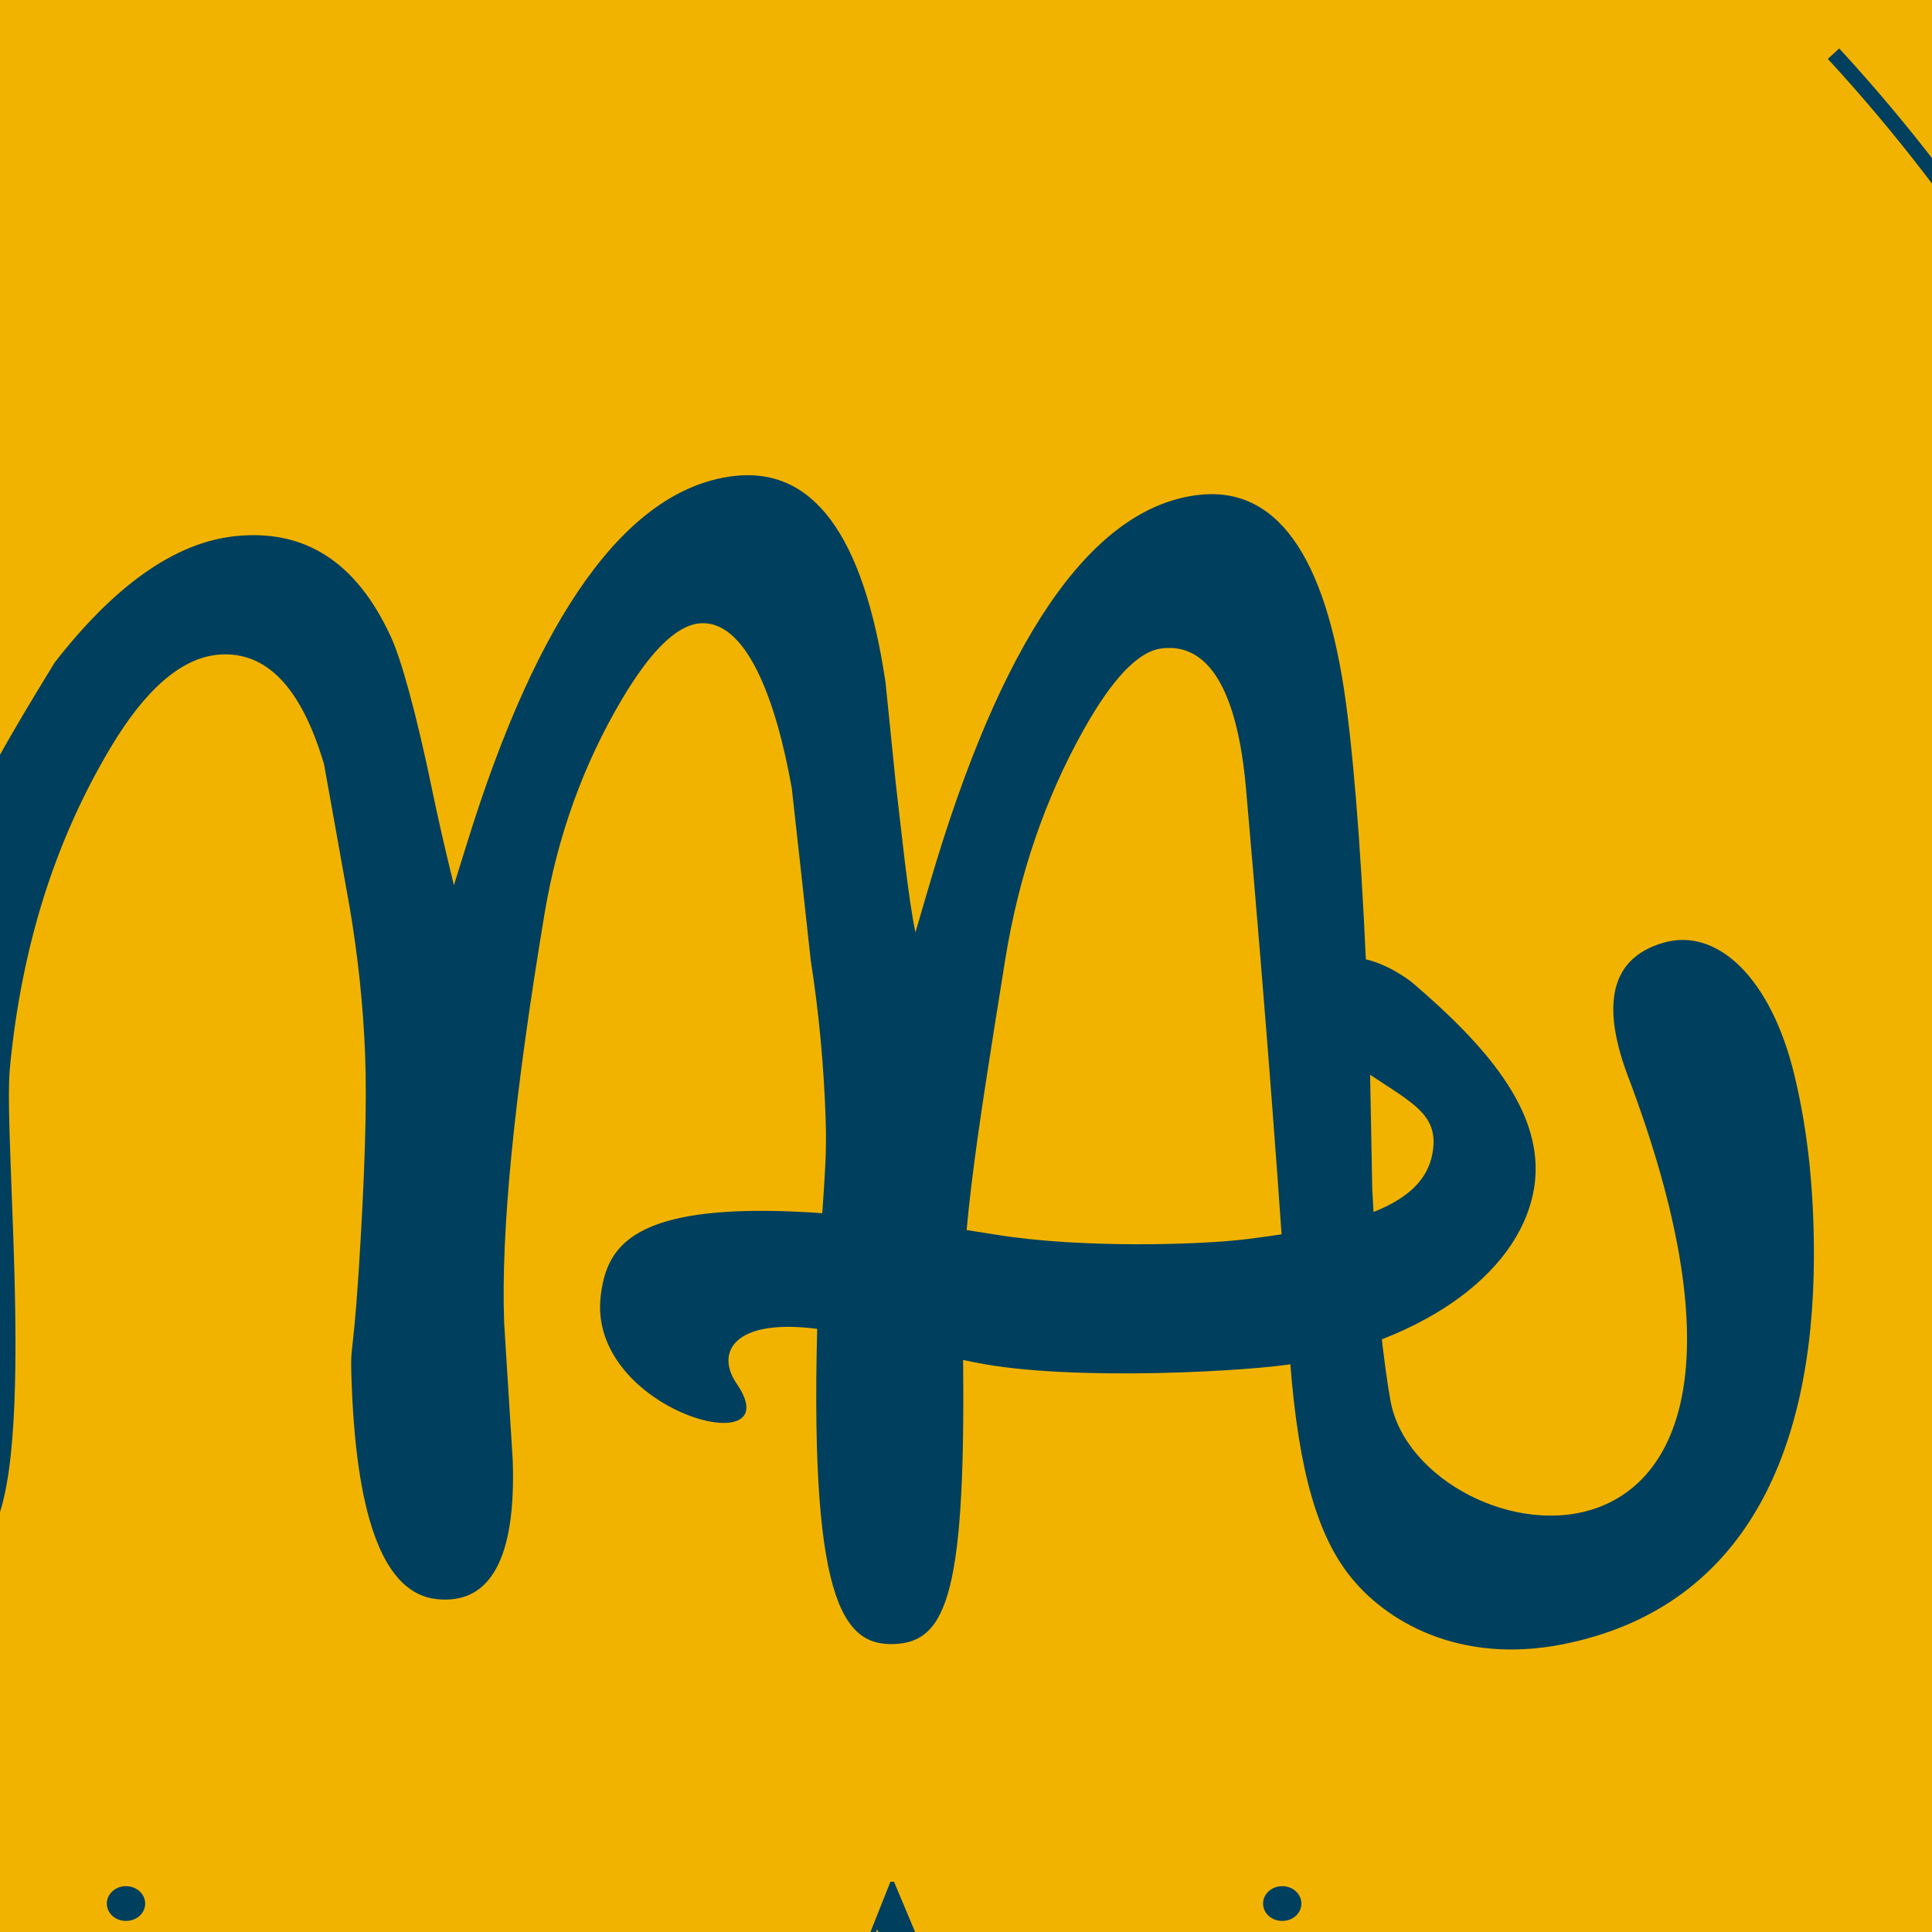
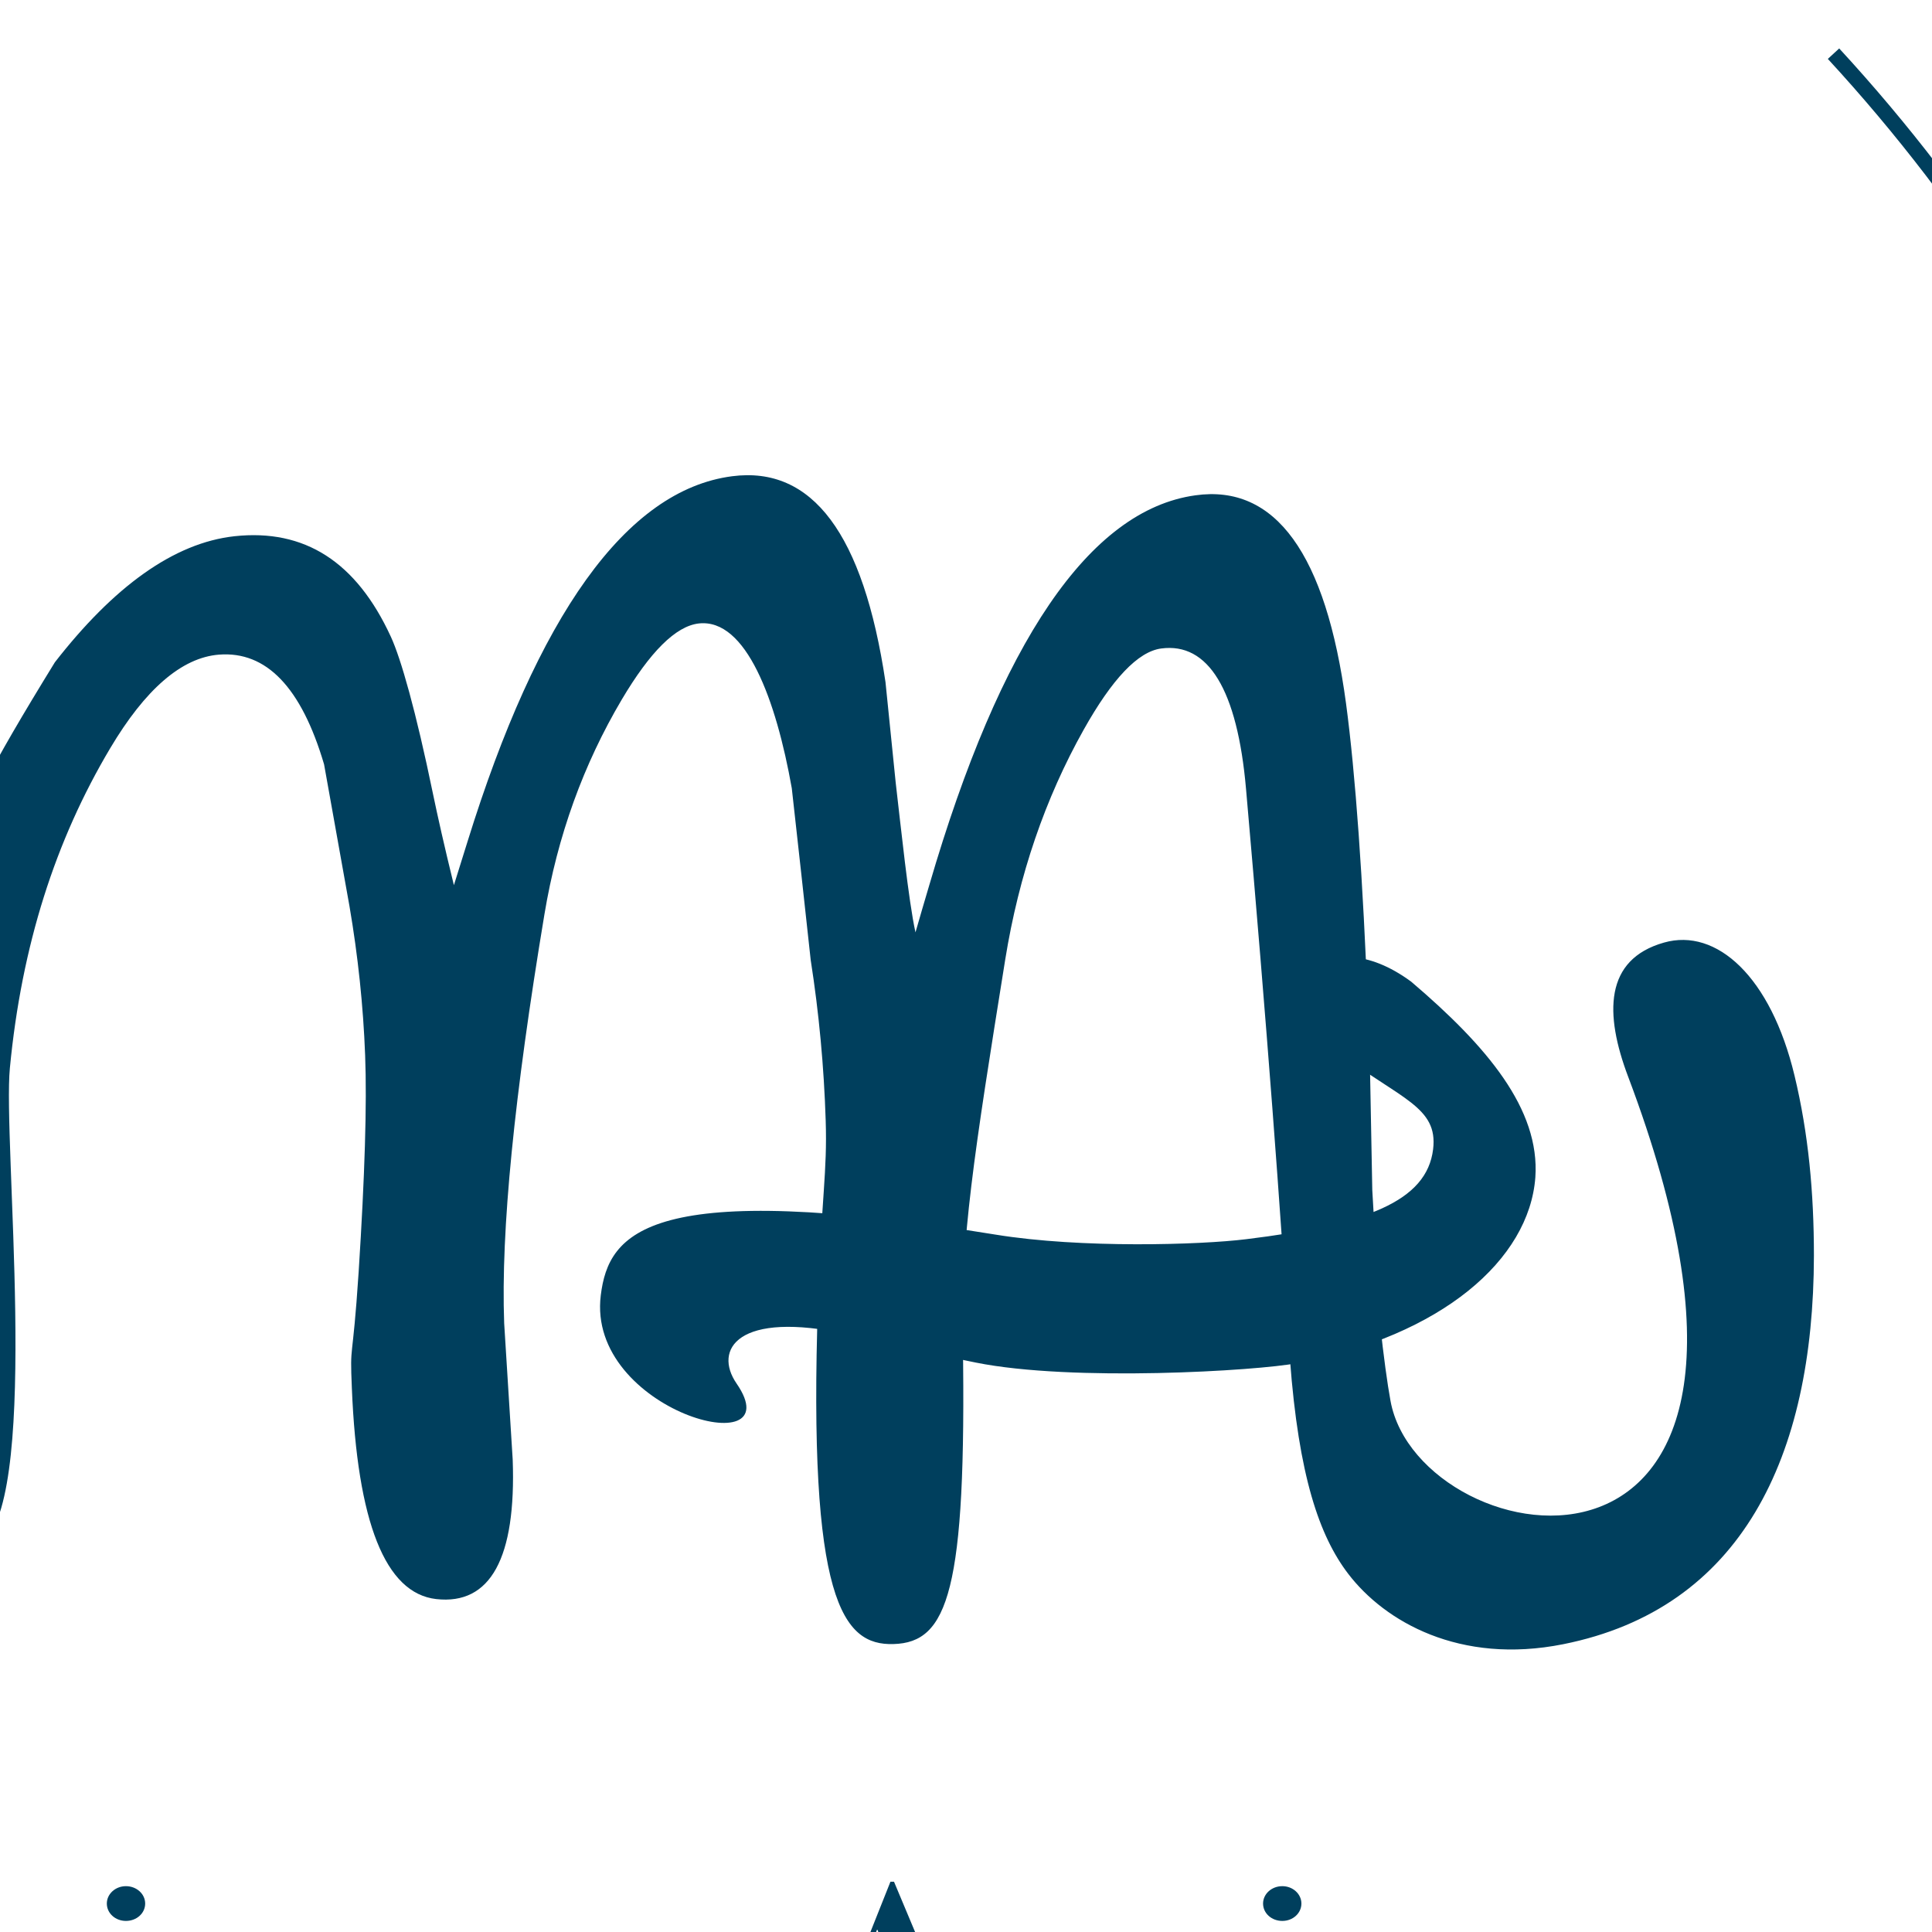
<svg xmlns="http://www.w3.org/2000/svg" id="Calque_1" x="0px" y="0px" viewBox="0 0 113.39 113.39" style="enable-background:new 0 0 113.39 113.39;" xml:space="preserve">
  <style type="text/css">	.st0{fill:#F2B300;}	.st1{fill:none;stroke:#003F5D;stroke-width:0.907;stroke-miterlimit:10;}	.st2{fill:#003F5D;}</style>
-   <rect x="-78.71" y="-16.56" class="st0" width="226.69" height="170.83" />
  <g>
    <path class="st1" d="M-49.46,120.07c-8.74-14.71-13.76-31.88-13.76-50.23c0-25.73,9.87-49.16,26.04-66.69" />
    <path class="st1" d="M107.61,3.15c16.16,17.54,26.03,40.96,26.03,66.69c0,18.35-5.02,35.52-13.76,50.22" />
    <g>
      <g>
        <path class="st2" d="M-22.13,119.32h0.06c0.93,0,1.07-0.54,1.07-1.09v-7.36h-1.06v-0.23h3.56l2.31,6.11h0.03l2.35-6.11h3.35v0.23    h-1.04v8.44h1.04v0.23h-4.41v-0.23h1.2v-8.22h-0.03l-3.24,8.44h-0.38l-3.32-8.6h-0.03v7.17c0,1.02,0.29,1.2,1.04,1.2h0.2v0.23    h-2.7V119.32z" />
        <path class="st2" d="M-3.27,118.54c0,0.39,0.07,0.63,0.32,0.63c0.33,0,0.49-0.38,0.49-0.71h0.25c0,0.75-0.58,1.24-1.49,1.24    c-0.62,0-1.14-0.27-1.39-0.8c-0.36,0.61-1.32,0.8-1.86,0.8c-1.07,0-2.15-0.44-2.15-1.54c0-1.31,1.37-1.62,2.64-1.71l1.36-0.1    v-1.06c0-0.76-0.14-1.23-1.18-1.23c-0.47,0-1.28,0.1-1.26,0.38c0.01,0.22,0.71,0.18,0.71,0.78c0,0.44-0.32,0.76-0.85,0.76    c-0.63,0-0.9-0.38-0.9-0.82c0-0.71,1.01-1.33,2.4-1.33c1.43,0,2.92,0.35,2.92,1.8V118.54z M-5.1,116.58l-1.1,0.1    c-0.9,0.09-0.99,0.53-0.99,1.2c0,0.66,0.04,1.44,0.99,1.44c0.65,0,1.07-0.61,1.1-1.28V116.58z" />
        <path class="st2" d="M-1.29,119.32h0.96v-5.11h-0.96v-0.23h0.96c0.57,0,1.6,0,1.89-0.33v1.29h0.03c0.26-0.63,0.95-1.19,1.84-1.19    c0.65,0,1.1,0.37,1.1,0.97c0,0.48-0.39,0.92-1.06,0.92c-0.54,0-0.94-0.33-0.94-0.82c0-0.32,0.1-0.52,0.33-0.75H2.79    c-0.88,0.35-1.21,1.04-1.21,2.01v3.22h1.28v0.23h-4.15V119.32z" />
        <path class="st2" d="M5.47,119.32h0.96v-5.11H5.47v-0.23h0.99c0.57,0,1.6,0,1.89-0.33v5.66h0.96v0.23H5.47V119.32z M7.39,110.7    c0.63,0,1.13,0.46,1.13,1.02c0,0.57-0.5,1.02-1.13,1.02c-0.62,0-1.12-0.45-1.12-1.02C6.27,111.16,6.77,110.7,7.39,110.7z" />
        <path class="st2" d="M16.53,118.54c0,0.39,0.07,0.63,0.32,0.63c0.33,0,0.48-0.38,0.48-0.71h0.25c0,0.75-0.58,1.24-1.49,1.24    c-0.63,0-1.14-0.27-1.39-0.8c-0.36,0.61-1.32,0.8-1.86,0.8c-1.07,0-2.16-0.44-2.16-1.54c0-1.31,1.38-1.62,2.64-1.71l1.36-0.1    v-1.06c0-0.76-0.14-1.23-1.18-1.23c-0.47,0-1.28,0.1-1.26,0.38c0.01,0.22,0.71,0.18,0.71,0.78c0,0.44-0.32,0.76-0.85,0.76    c-0.63,0-0.91-0.38-0.91-0.82c0-0.71,1.01-1.33,2.41-1.33c1.43,0,2.92,0.35,2.92,1.8V118.54z M14.69,116.58l-1.1,0.1    c-0.9,0.09-0.99,0.53-0.99,1.2c0,0.66,0.04,1.44,0.99,1.44c0.65,0,1.07-0.61,1.1-1.28V116.58z" />
        <path class="st2" d="M18.5,119.32h0.96v-5.11H18.5v-0.23h0.99c0.57,0,1.6,0,1.89-0.33v1.35h0.03c0.38-0.73,1.29-1.18,2.22-1.18    c1.32,0,1.96,0.59,1.96,1.96v3.53h0.96v0.23h-3.67v-0.23h0.79v-3.99c0-0.89-0.42-1.04-0.82-1.04c-0.78,0-1.47,0.92-1.47,1.57    v3.46h0.82v0.23h-3.7V119.32z" />
-         <path class="st2" d="M27.41,119.32h0.96v-5.11h-0.96v-0.23h0.99c0.57,0,1.6,0,1.89-0.33v1.35h0.03c0.37-0.73,1.29-1.18,2.22-1.18    c1.32,0,1.96,0.59,1.96,1.96v3.53h0.96v0.23h-3.67v-0.23h0.79v-3.99c0-0.89-0.42-1.04-0.82-1.04c-0.78,0-1.47,0.92-1.47,1.57    v3.46h0.82v0.23h-3.7V119.32z" />
        <path class="st2" d="M38.74,116.49v1.06c0,0.86,0.14,1.84,1.43,1.84c1.08,0,1.89-0.73,2.2-1.91h0.25    c-0.31,1.25-1.15,2.21-2.86,2.21c-1.78,0-3.1-1.23-3.1-2.87c0-1.71,1.42-3,3.06-3c1.46-0.02,2.85,1.29,2.86,2.65H38.74z     M40.49,116.26v-1.09c0-0.7-0.21-1.11-0.88-1.11c-0.47,0-0.88,0.27-0.88,1.11v1.09H40.49z" />
        <path class="st2" d="M47.9,119.32h0.18c0.53-0.04,0.78-0.34,0.95-0.76l3.23-8.12h0.21l3.72,8.87h0.68v0.23h-4.14v-0.23h1.11    l-1.01-2.63h-2.7l-0.67,1.78c-0.04,0.1-0.1,0.24-0.1,0.38c0,0.42,0.39,0.47,0.67,0.47h0.39v0.23H47.9V119.32z M52.71,116.46    l-1.21-3.2h-0.03l-1.24,3.2H52.71z" />
        <path class="st2" d="M61.87,113.99h0.99c0.57,0,1.6,0,1.89-0.33v5.66h0.96v0.23h-2.88v-1.06H62.8c-0.37,0.77-1.29,1.21-2.22,1.21    c-1.32,0-1.96-0.59-1.96-1.96v-3.53h-0.96v-0.23h0.99c0.57,0,1.6,0,1.89-0.33v4.4c0,0.75,0.14,1.19,0.81,1.19    c0.78,0,1.49-0.95,1.49-1.74v-3.29h-0.96V113.99z" />
        <path class="st2" d="M66.57,119.32h0.96v-5.11h-0.96v-0.23h0.96c0.57,0,1.6,0,1.89-0.33v1.29h0.03c0.26-0.63,0.94-1.19,1.83-1.19    c0.65,0,1.1,0.37,1.1,0.97c0,0.48-0.39,0.92-1.06,0.92c-0.54,0-0.95-0.33-0.95-0.82c0-0.32,0.1-0.52,0.34-0.75h-0.06    c-0.88,0.35-1.21,1.04-1.21,2.01v3.22h1.28v0.23h-4.16V119.32z" />
        <path class="st2" d="M73.34,119.32h0.96v-5.11h-0.96v-0.23h0.99c0.57,0,1.6,0,1.89-0.33v5.66h0.96v0.23h-3.84V119.32z     M75.26,110.7c0.62,0,1.12,0.46,1.12,1.02c0,0.57-0.5,1.02-1.12,1.02c-0.63,0-1.13-0.45-1.13-1.02    C74.13,111.16,74.63,110.7,75.26,110.7z" />
-         <path class="st2" d="M84.39,118.54c0,0.39,0.07,0.63,0.32,0.63c0.33,0,0.49-0.38,0.49-0.71h0.25c0,0.75-0.58,1.24-1.49,1.24    c-0.63,0-1.14-0.27-1.39-0.8c-0.36,0.61-1.32,0.8-1.86,0.8c-1.07,0-2.15-0.44-2.15-1.54c0-1.31,1.37-1.62,2.64-1.71l1.36-0.1    v-1.06c0-0.76-0.14-1.23-1.18-1.23c-0.47,0-1.28,0.1-1.26,0.38c0.01,0.22,0.71,0.18,0.71,0.78c0,0.44-0.32,0.76-0.85,0.76    c-0.62,0-0.9-0.38-0.9-0.82c0-0.71,1.01-1.33,2.4-1.33c1.43,0,2.92,0.35,2.92,1.8V118.54z M82.56,116.58l-1.1,0.1    c-0.9,0.09-0.99,0.53-0.99,1.2c0,0.66,0.04,1.44,0.99,1.44c0.65,0,1.07-0.61,1.1-1.28V116.58z" />
        <path class="st2" d="M90.13,113.84c0.94,0,2.39,0.43,2.39,1.48c0,0.46-0.32,0.87-1.01,0.87c-0.57,0-0.9-0.38-0.9-0.86    c0-0.57,0.53-0.65,0.53-0.86c0-0.2-0.36-0.4-1-0.4c-1.01,0-1.35,0.52-1.35,1.9v1.44c0,1.68,0.49,2.07,1.38,2.07    c1.22,0,2.14-0.81,2.25-1.73h0.25c-0.15,1.17-1.18,1.96-2.63,1.96c-1.83,0-3.34-1.21-3.34-2.91    C86.7,115.3,88.3,113.84,90.13,113.84z" />
      </g>
    </g>
    <g>
      <g>
        <g>
          <g>
            <g>
              <path class="st2" d="M-27.82,50.71c1.33,4.48,4.22,6.89,7.36,7.34c1.03,0.15,1.87-0.03,2.53-0.55       c0.66-0.51,0.96-1.18,0.9-1.98c-0.07-0.94-0.78-1.72-1.67-2.6c-3.56-3.52-6.62-10.17-2.37-16.31c1.09-1.57,2.58-2.4,4.27-2.52       c3.48-0.26,6.24,2.37,8.18,8.24c0.78,2.35,1.42,7.79,1.92,16.34c0.15,2.48-1.7,19.11-2.11,22.23       c-0.72,5.4,1.77,8.98,5.06,9.86c1.44,0.38,2.3,0.19,2.85-0.34c3.23-3.15,1.06-23.44,1.48-27.74       c0.69-7.19,2.67-13.36,5.89-18.77c2.04-3.43,4.18-5.32,6.39-5.49c2.76-0.21,4.82,1.9,6.16,6.44c0.59,3.31,0.89,4.97,1.49,8.32       c0.5,2.92,0.81,5.85,0.92,8.76c0.11,2.83-0.02,7.08-0.38,12.7c-0.37,5.63-0.52,4-0.4,6.82c0.32,7.88,1.96,12.05,4.95,12.39       c3.19,0.36,4.7-2.41,4.49-8.19c-0.2-3.2-0.3-4.8-0.5-8c-0.2-5.44,0.59-13.34,2.36-23.98c0.77-4.64,2.3-8.83,4.54-12.62       c1.66-2.8,3.17-4.32,4.53-4.47c2.77-0.3,4.53,4.48,5.45,9.67c0.45,4.02,0.67,6.04,1.11,10.08c0.49,3.14,0.78,6.28,0.88,9.42       c0.1,3.05-0.25,4.48-0.45,10.62c-0.6,17.58,1.45,20.2,4.43,20.11c3.19-0.09,4.29-3.09,4.07-17.79       c-0.17-5.76,0.67-11.06,2.49-22.4c0.8-4.95,2.34-9.44,4.6-13.47c1.67-2.98,3.19-4.59,4.55-4.77c2.76-0.37,4.47,2.41,4.98,8.24       c1.23,13.99,2.06,25.15,2.5,32.49c0.01,0.14,0.02,0.28,0.03,0.42c0.01,0.18,0.03,0.4,0.04,0.58c0.01,0,0.01,0,0.01,0.01       c0.51,6.82,1.72,10.35,3.42,12.57c2.14,2.8,6.54,5.34,12.61,4.13c10.47-2.09,14.7-10.99,14.72-22.8       c0-3.71-0.32-7.17-1.14-10.58c-1.39-5.79-4.57-8.68-7.66-7.8c-3.5,0.99-3.5,4.18-2.1,7.88       c12.35,32.71-12.26,28.29-13.95,19.02c-0.19-1.03-0.4-2.58-0.62-4.59l0,0c-0.18-3.11-0.27-4.67-0.45-7.79       c-0.06-3.18-0.09-4.77-0.15-7.95c-0.03-0.81-0.06-1.59-0.09-2.36c-0.31-8.04-0.75-14.13-1.3-18.24       c-1.18-8.79-4.15-12.88-8.84-12.22c-6.22,0.86-11.45,8.6-15.62,22.88c-0.33,1.11-0.49,1.66-0.81,2.77       c-0.41-1.85-0.86-6.22-1.16-8.78c-0.24-2.37-0.36-3.55-0.6-5.91c-1.3-8.71-4.3-12.69-9-12.08       c-6.24,0.81-11.43,8.23-15.53,21.44c-0.32,1.02-0.48,1.54-0.8,2.56c-0.56-2.28-0.96-4.07-1.23-5.37       c-1-4.85-1.88-7.93-2.47-9.21c-2.03-4.41-5.07-6.34-9.17-5.9c-3.58,0.39-7.11,2.98-10.55,7.4c-1.89,3.07-3.29,5.46-4.21,7.28       c-1.68-6.07-3.02-9.88-4.02-11.63c-2.88-5.07-6.71-7.09-11.4-6.51c-1.7,0.21-3.3,0.75-4.78,1.6       C-26.96,32.89-30.37,42.14-27.82,50.71z" />
              <g>
                <path class="st2" d="M82.83,57.62c-5.16-3.81-8.86,0.73-4.37,4.09c3.75,2.81,5.95,3.25,5.65,5.74        c-0.37,3.06-3.93,4.42-10.98,5.28c-2.67,0.33-9.67,0.55-14.7-0.27c-20.37-3.32-22.71-0.14-23.17,3.56        c-0.85,6.81,11.29,10,7.97,5.18c-1.37-1.99,0.04-4.31,6.54-2.89c0.46,0.05,2.96,0.75,7.5,1.66        c5.67,1.14,16.49,0.49,18.89,0.03c8.46-1.61,13.59-6.07,13.95-10.9C90.39,65.1,87.28,61.41,82.83,57.62z" />
              </g>
            </g>
          </g>
        </g>
      </g>
      <path class="st2" d="M-13.19,66.87c0,2.49-2.02,4.52-4.51,4.52s-4.52-2.03-4.52-4.52c0-2.5,2.02-4.52,4.52-4.52   S-13.19,64.38-13.19,66.87z" />
    </g>
  </g>
</svg>